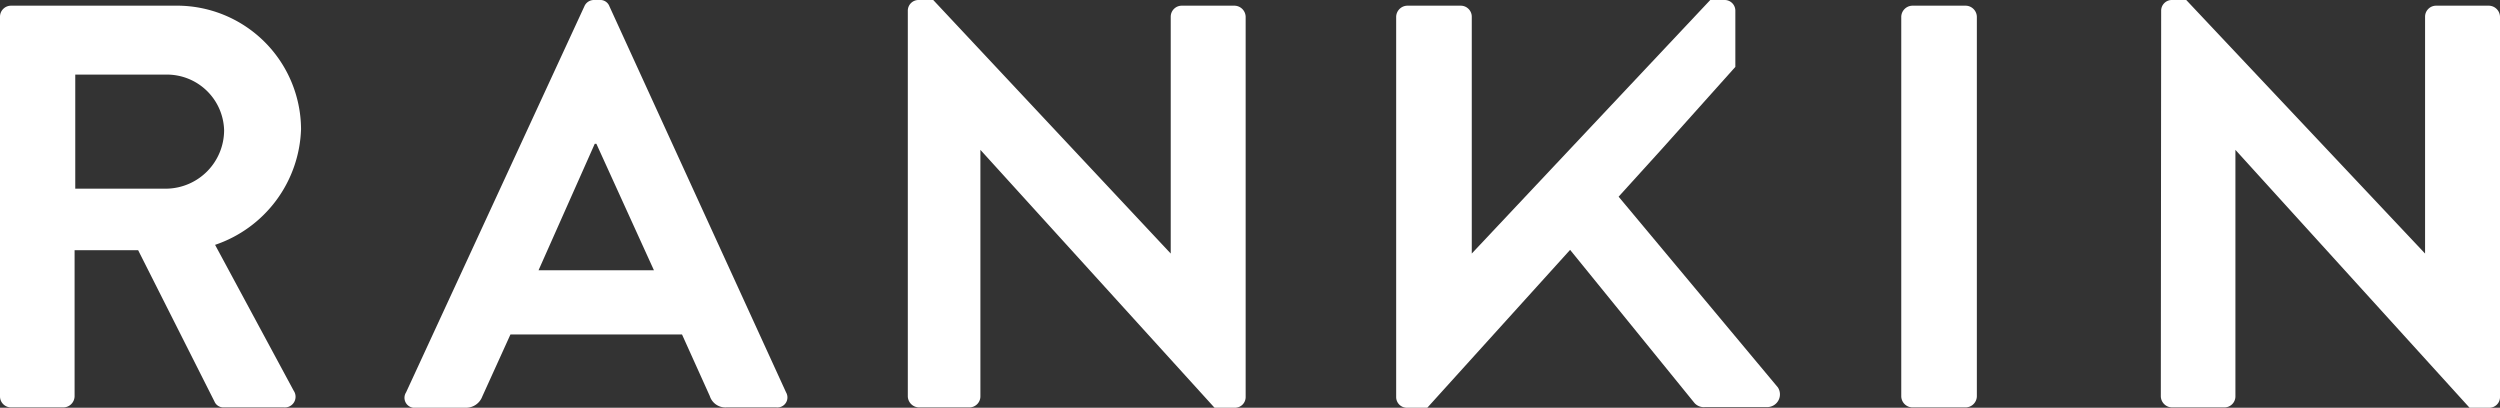
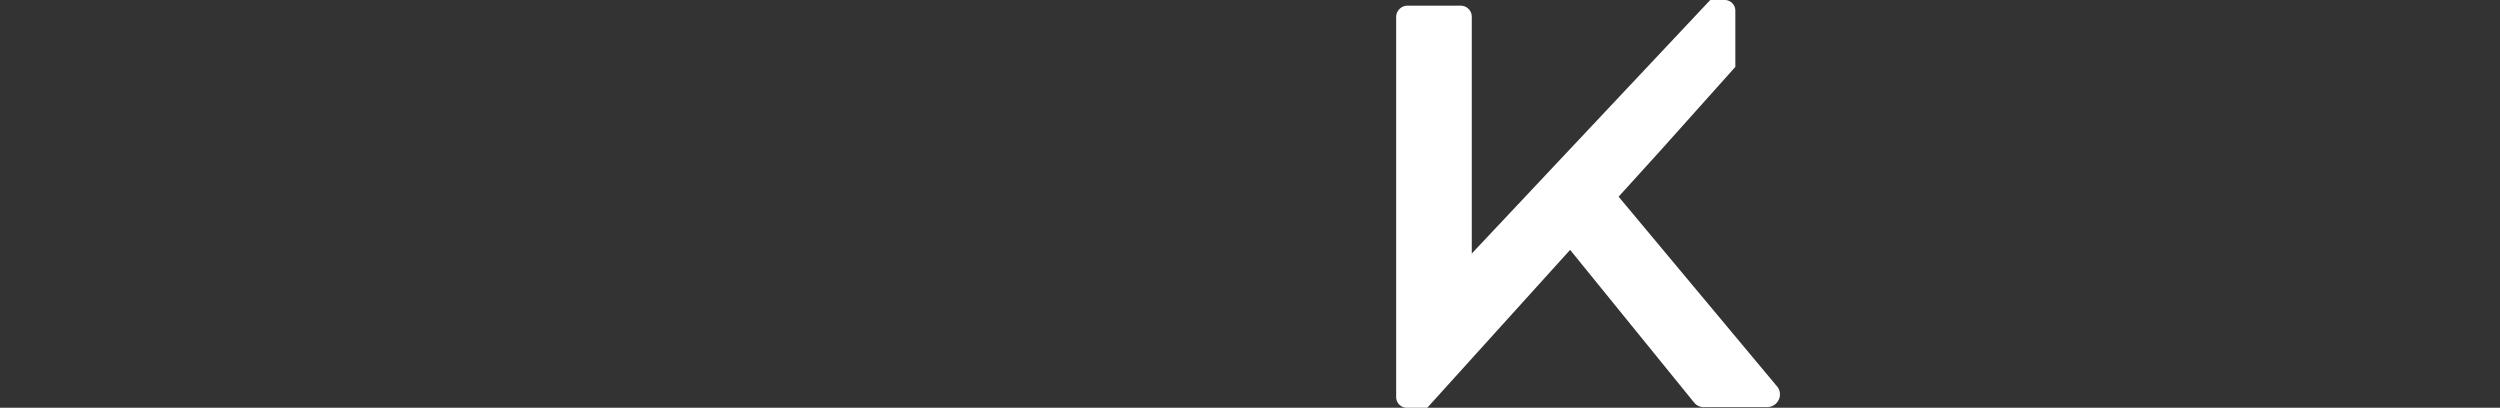
<svg xmlns="http://www.w3.org/2000/svg" viewBox="0 0 74.74 12.19">
  <rect x="0" y="0" width="74.74" height="12.19" fill="#333333" stroke="none" />
  <defs>
    <style>.prefix__cls-1{fill:#fff}</style>
  </defs>
-   <path data-name="&lt;Compound Path&gt;" class="prefix__cls-1" d="M0 .5A.33.33 0 01.33.17h4.9A3.71 3.71 0 019 3.86a3.78 3.78 0 01-2.57 3.46l2.35 4.36a.32.32 0 01-.29.5h-1.8a.29.29 0 01-.28-.18L4.13 7.48h-1.9v4.37a.34.34 0 01-.33.33H.33a.33.33 0 01-.33-.33zm5 5.14a1.75 1.75 0 001.7-1.75A1.71 1.71 0 005 2.23H2.25v3.41zM12.14 11.73L17.47.19a.31.31 0 01.29-.19h.17a.29.29 0 01.29.19l5.28 11.54a.3.3 0 01-.29.45h-1.49a.49.49 0 01-.5-.34L20.39 10h-5.13l-.84 1.85a.52.52 0 01-.5.34h-1.49a.3.3 0 01-.29-.46zm7.41-3.65L17.83 4.3h-.05L16.1 8.08zM27.14.31a.32.32 0 01.33-.31h.43L35 7.58V.5a.33.33 0 01.33-.33h1.58a.34.34 0 01.33.33v11.38a.32.32 0 01-.33.31h-.6l-7-7.71v7.37a.33.33 0 01-.33.33h-1.51a.34.34 0 01-.33-.33zM56.84.5a.34.34 0 01.33-.33h1.6a.34.34 0 01.33.33v11.35a.34.34 0 01-.33.33h-1.6a.34.34 0 01-.33-.33zM64.61.31a.32.32 0 01.32-.31h.43l7.14 7.58V.5a.33.33 0 01.33-.33h1.58a.34.34 0 01.33.33v11.38a.32.32 0 01-.33.31h-.58l-7-7.71v7.37a.33.33 0 01-.33.33h-1.57a.34.34 0 01-.33-.33z" />
  <path data-name="&lt;Path&gt;" class="prefix__cls-1" d="M53.15 11.58l-4.76-5.7 1.27-1.4L51.88 2V.31a.32.32 0 00-.32-.31h-.43L44 7.58V.5a.33.33 0 00-.33-.33h-1.6a.34.34 0 00-.33.33v11.38a.32.32 0 00.33.31h.6l4.27-4.72 3.72 4.58a.37.37 0 00.31.12h1.87a.38.38 0 00.31-.59z" />
</svg>